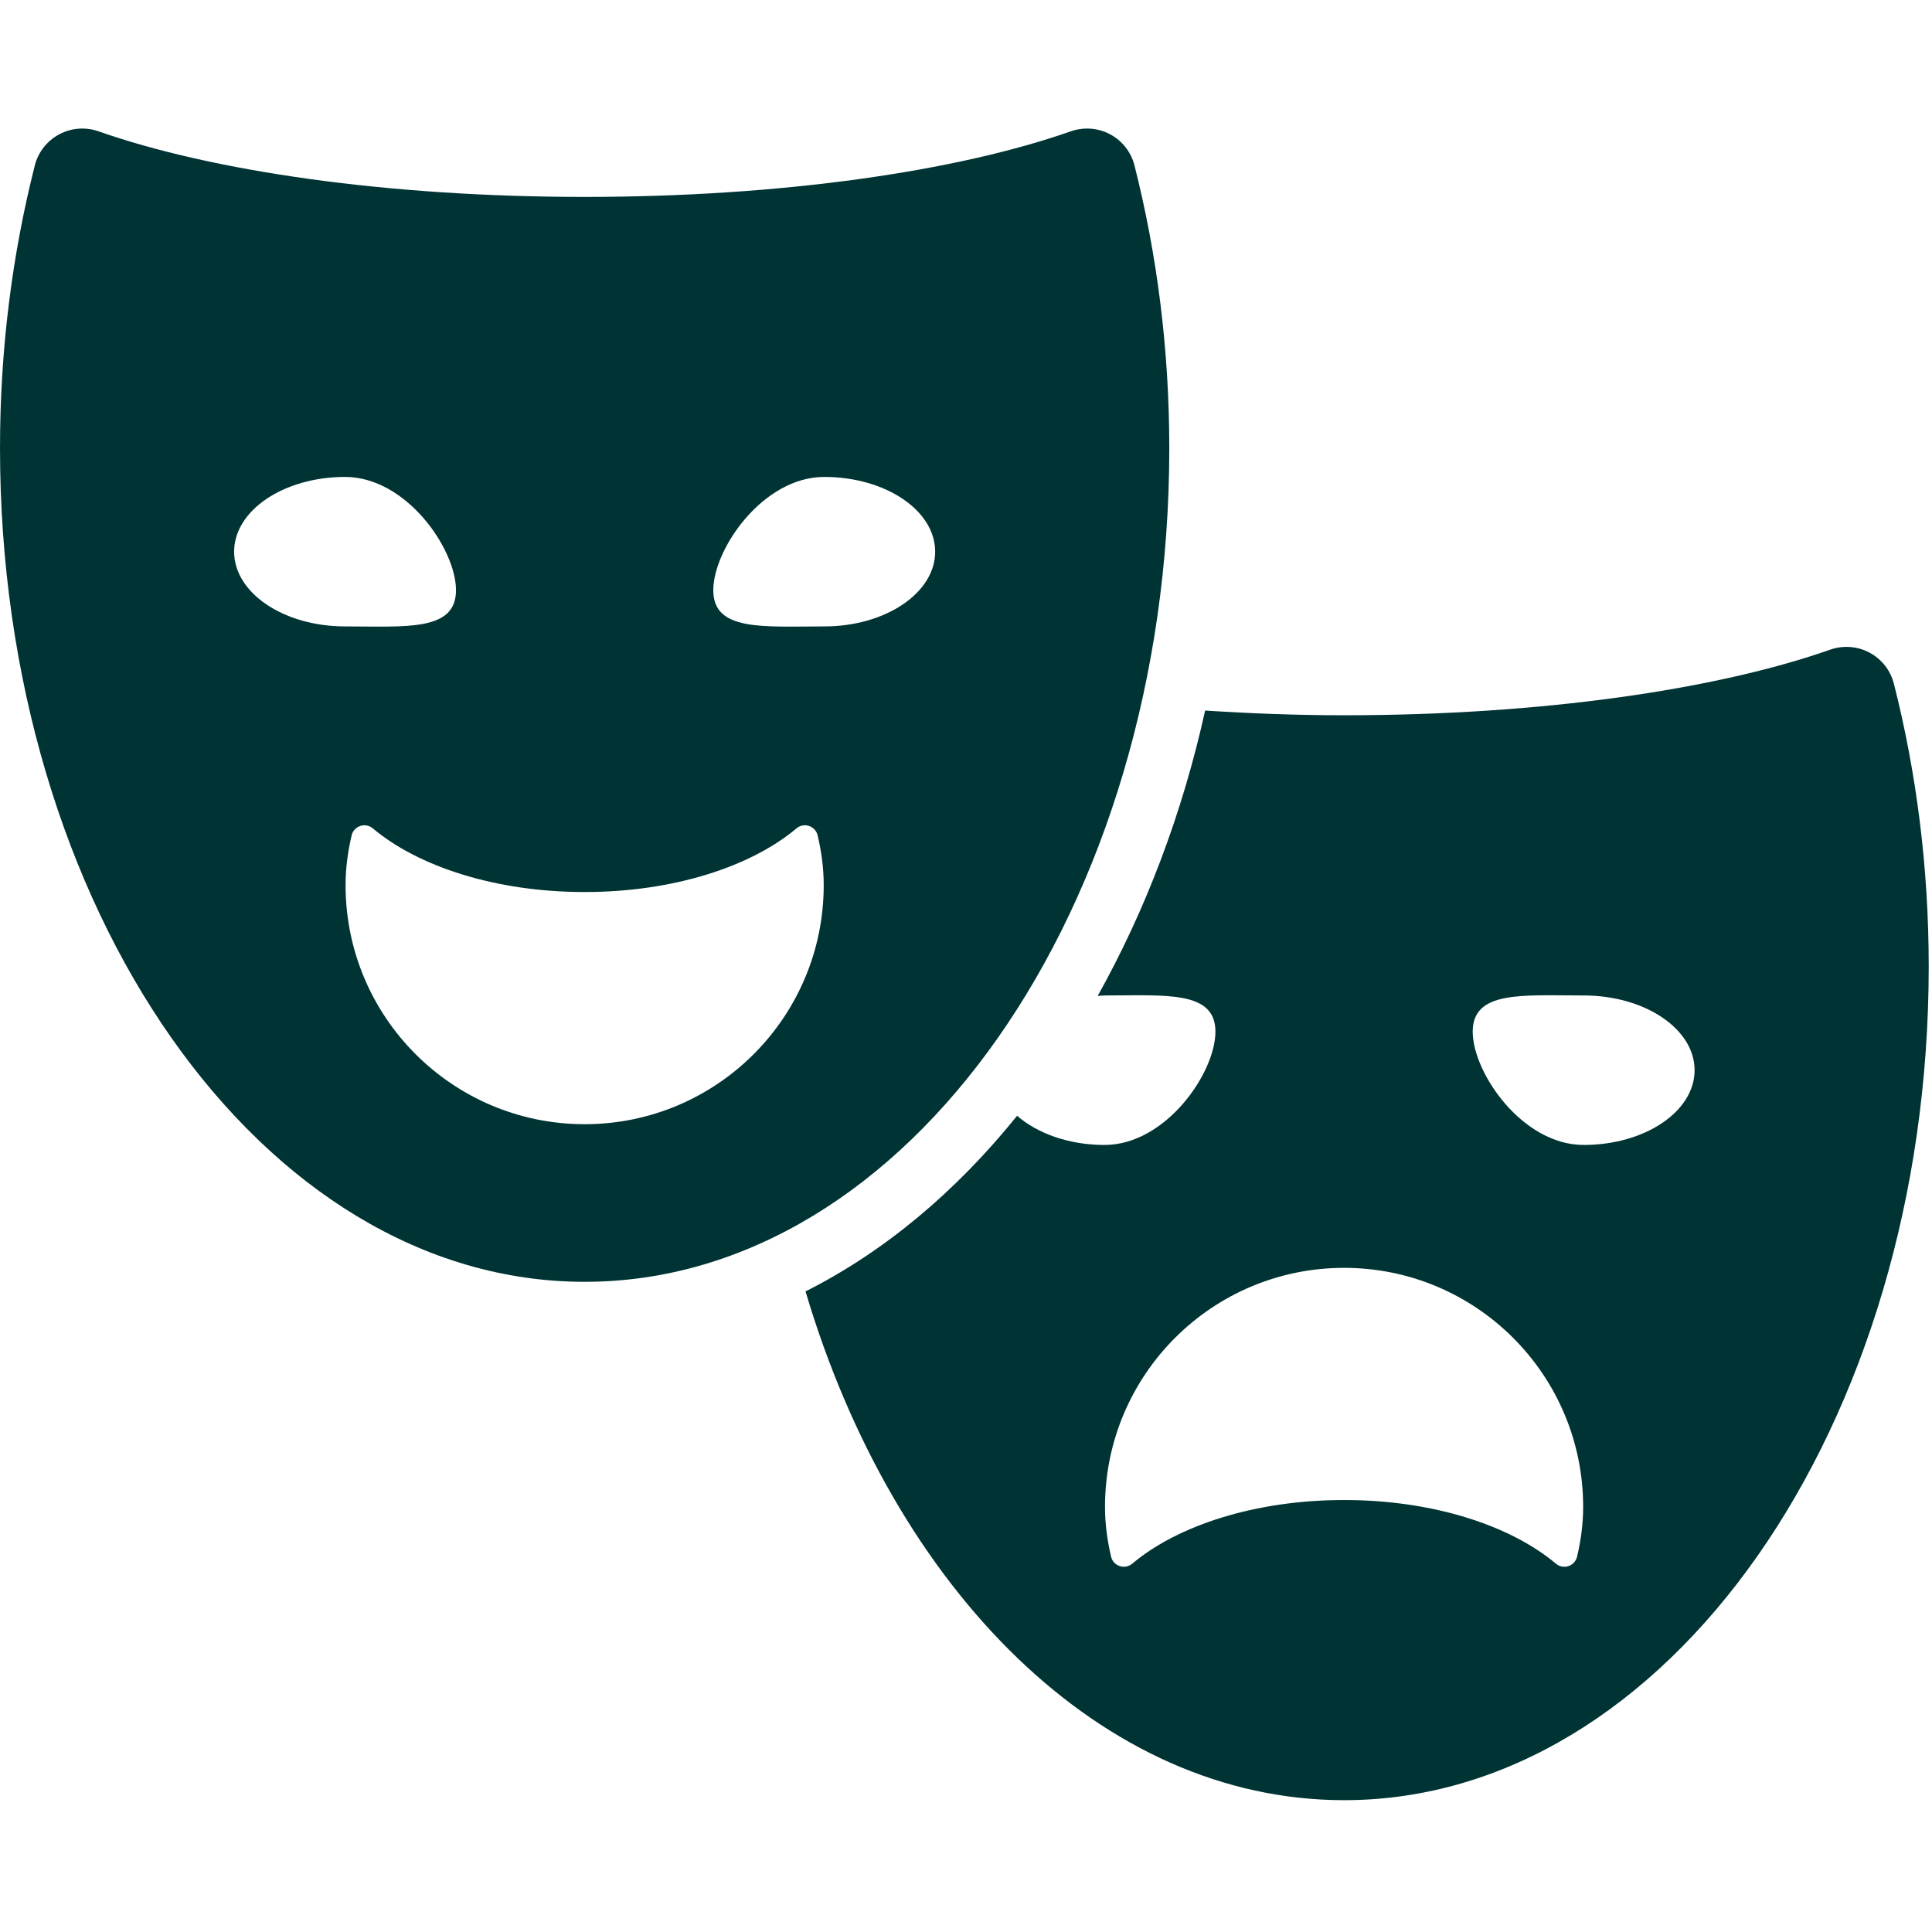
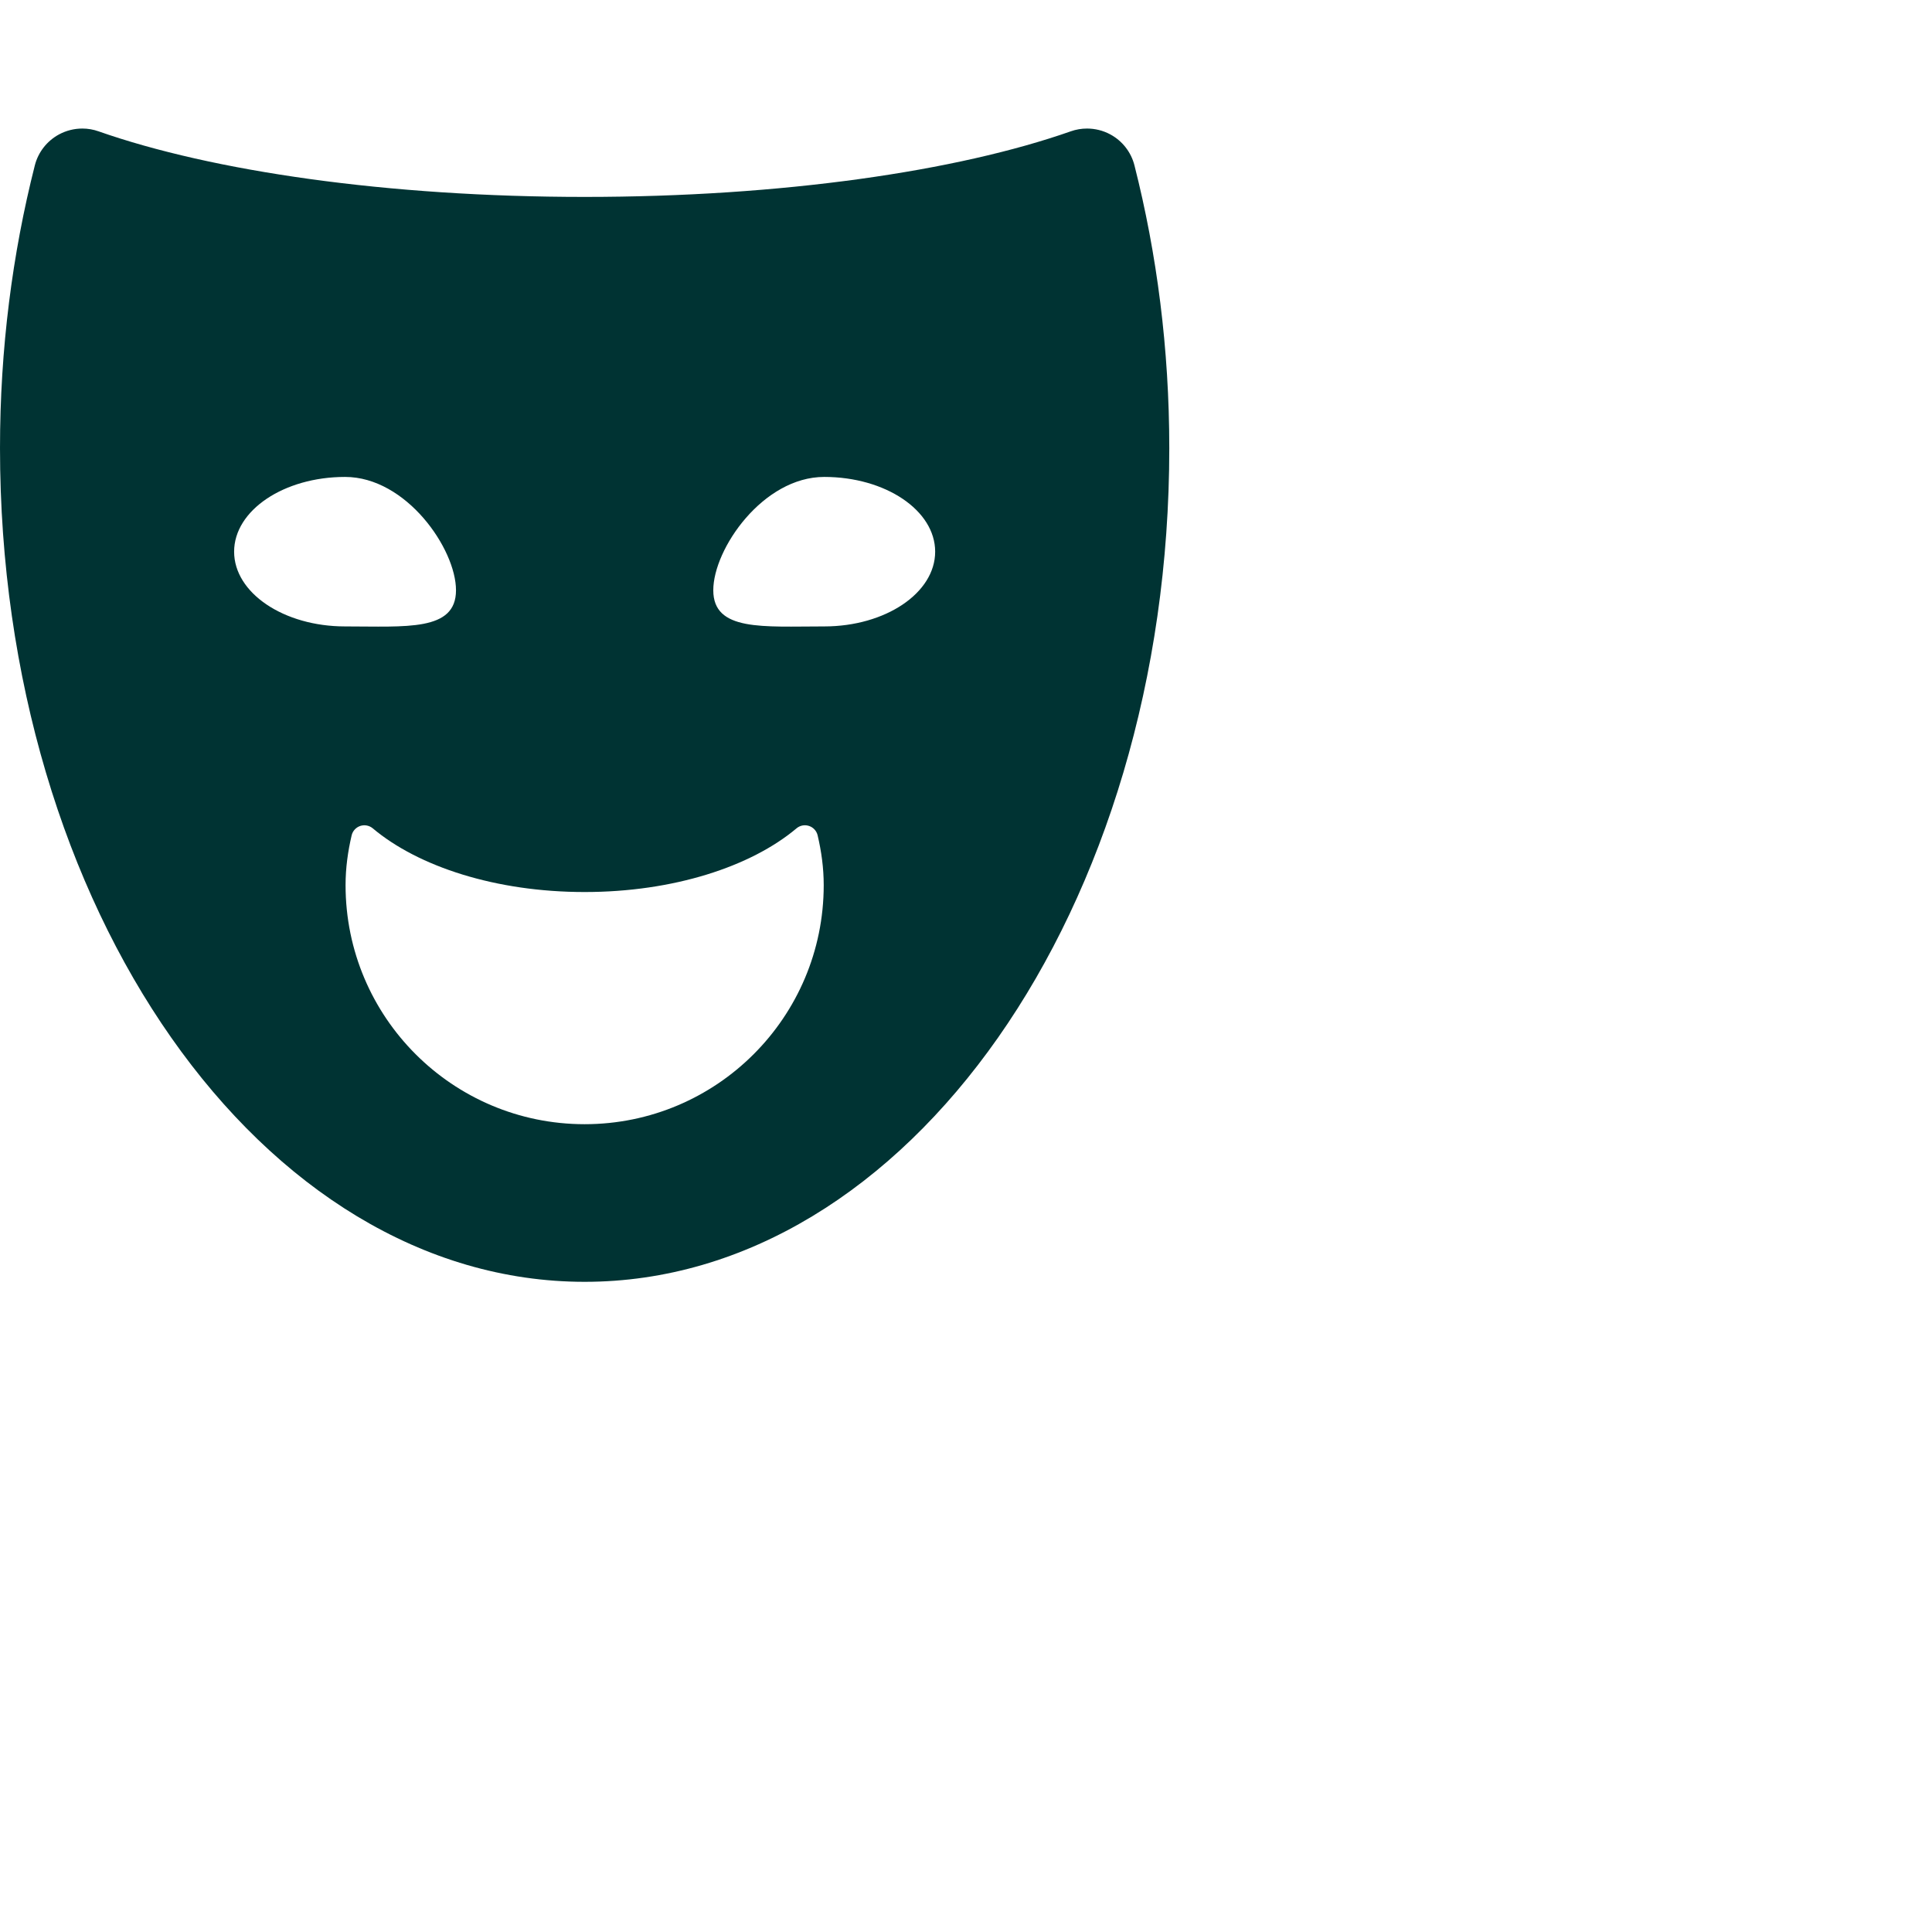
<svg xmlns="http://www.w3.org/2000/svg" width="100%" height="100%" viewBox="0 0 474 474" version="1.1" xml:space="preserve" style="fill-rule:evenodd;clip-rule:evenodd;stroke-linejoin:round;stroke-miterlimit:1.414;">
  <g>
-     <path d="M464.653,167.757c-0.824,-3.273 -2.996,-6.037 -5.969,-7.633c-2.965,-1.586 -6.47,-1.855 -9.65,-0.738c-27.88,9.795 -70.896,16.098 -119.276,16.098c-11.762,0 -23.098,-0.449 -34.089,-1.156c-5.683,25.676 -14.764,49.252 -26.363,70.016c0.564,-0.023 1.103,-0.115 1.672,-0.115c15.034,0 27.218,-1.254 27.218,8.873c0,10.127 -12.185,27.803 -27.218,27.803c-8.757,0 -16.467,-2.834 -21.442,-7.162c-15.025,18.654 -32.578,33.363 -51.909,43.09c21.795,73.361 72.751,124.824 132.131,124.824c79.219,0 143.437,-91.584 143.437,-204.559c-0.001,-24.37 -3.044,-47.69 -8.542,-69.341Zm-77.733,214.17c-0.254,1.078 -1.056,1.957 -2.11,2.303c-1.056,0.353 -2.218,0.131 -3.066,-0.586c-11.174,-9.389 -30.182,-15.627 -51.985,-15.627c-21.805,0 -40.813,6.238 -51.986,15.627c-0.849,0.709 -2.012,0.932 -3.066,0.586c-1.055,-0.354 -1.856,-1.225 -2.11,-2.303c-0.925,-3.936 -1.494,-7.994 -1.494,-12.215c0,-32.395 26.263,-58.656 58.657,-58.656c32.394,0 58.655,26.262 58.655,58.656c-0.002,4.221 -0.571,8.28 -1.495,12.215Zm1.617,-101.023c-15.034,0 -27.218,-17.676 -27.218,-27.803c0,-10.127 12.185,-8.873 27.218,-8.873c15.033,0 27.218,8.211 27.218,18.338c-0.001,10.127 -12.185,18.338 -27.218,18.338Z" style="fill:#033;fill-rule:nonzero;" />
    <path d="M286.874,109.925c0,-24.367 -3.043,-47.688 -8.541,-69.338c-0.824,-3.273 -2.996,-6.039 -5.969,-7.633c-1.756,-0.939 -3.705,-1.416 -5.669,-1.416c-1.341,0 -2.688,0.221 -3.981,0.678c-27.88,9.795 -70.895,16.096 -119.276,16.096c-48.382,0 -91.397,-6.301 -119.277,-16.096c-1.286,-0.457 -2.626,-0.678 -3.966,-0.678c-1.963,0 -3.921,0.482 -5.685,1.424c-2.965,1.594 -5.144,4.359 -5.969,7.625c-5.498,21.651 -8.541,44.971 -8.541,69.338c0,112.977 64.217,204.559 143.438,204.559c79.219,0 143.436,-91.582 143.436,-204.559Zm-229.435,25.424c0,-10.129 12.185,-18.338 27.219,-18.338c15.033,0 27.218,17.674 27.218,27.803c0,10.127 -12.185,8.873 -27.218,8.873c-15.034,0 -27.219,-8.211 -27.219,-18.338Zm85.999,140.463c-32.395,0 -58.656,-26.262 -58.656,-58.654c0,-4.221 0.569,-8.281 1.493,-12.217c0.254,-1.076 1.056,-1.947 2.11,-2.303c1.056,-0.346 2.218,-0.123 3.066,0.586c11.174,9.389 30.182,15.627 51.986,15.627c21.804,0 40.812,-6.238 51.985,-15.627c0.849,-0.717 2.011,-0.939 3.066,-0.586c1.055,0.348 1.856,1.227 2.11,2.303c0.924,3.936 1.494,7.996 1.494,12.217c0.001,32.392 -26.261,58.654 -58.654,58.654Zm31.56,-130.998c0,-10.129 12.185,-27.803 27.219,-27.803c15.033,0 27.218,8.209 27.218,18.338c0,10.127 -12.185,18.338 -27.218,18.338c-15.034,0 -27.219,1.254 -27.219,-8.873Z" style="fill:#033;fill-rule:nonzero;" />
  </g>
</svg>